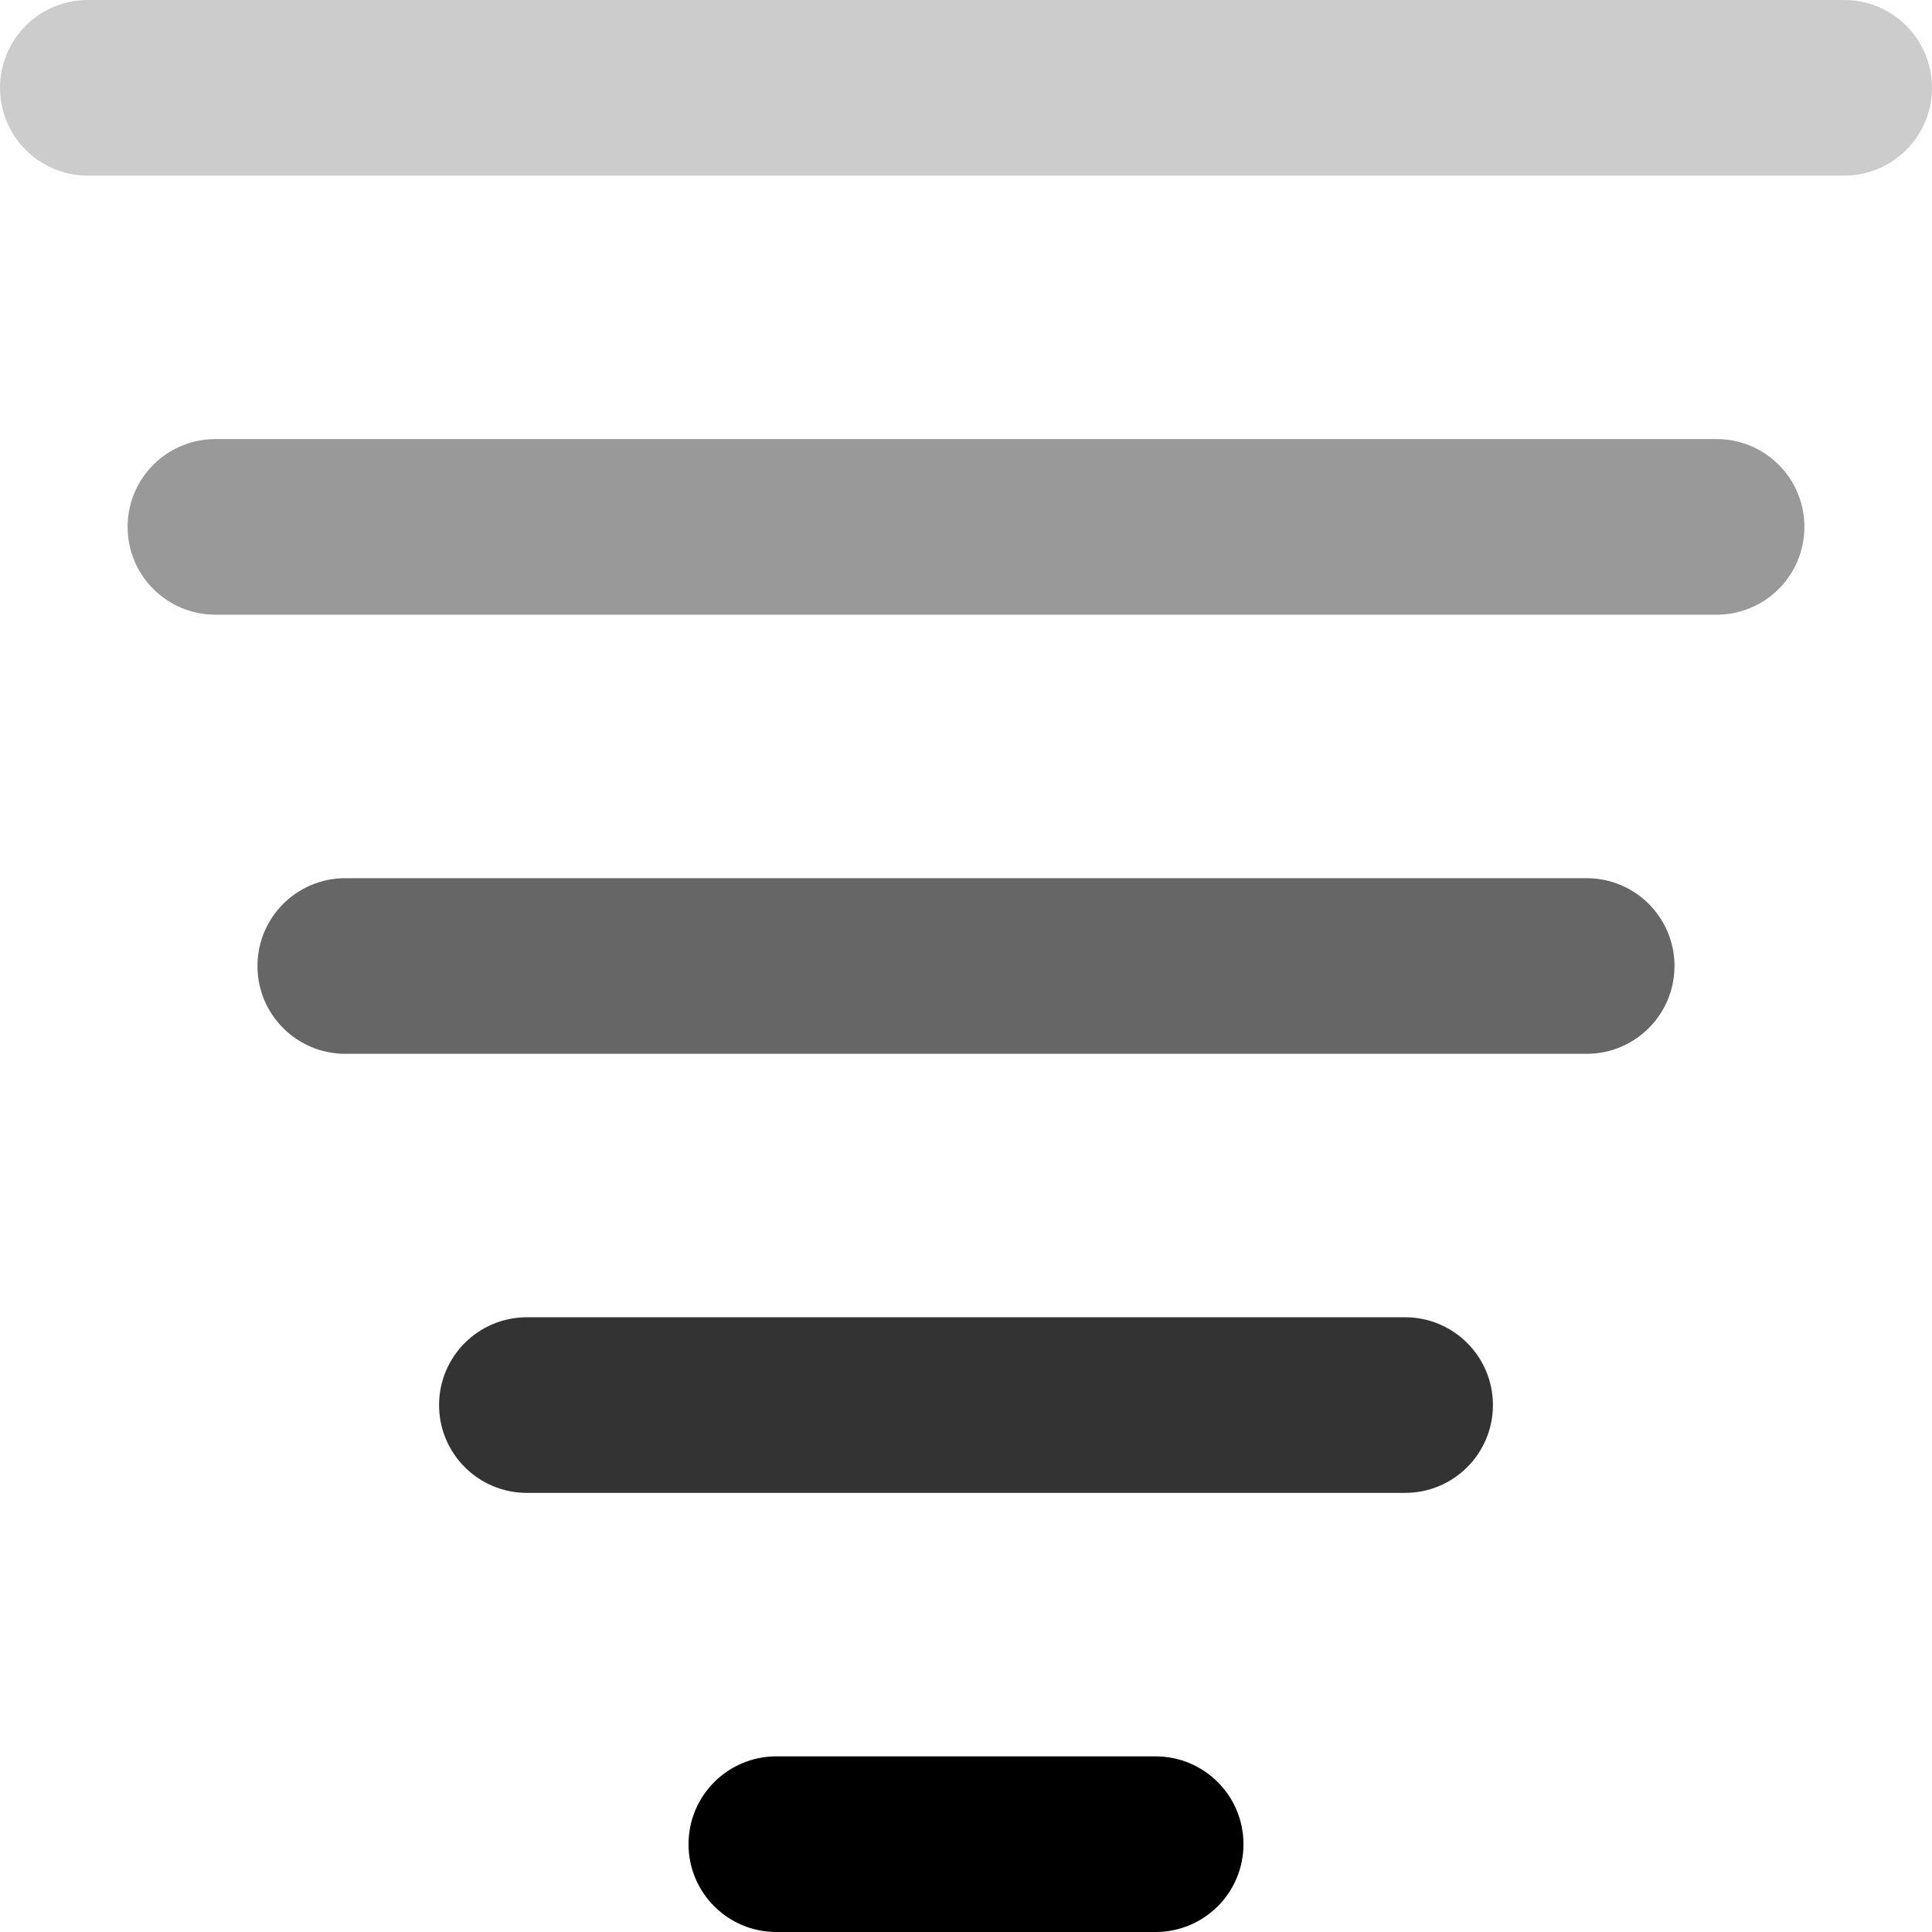
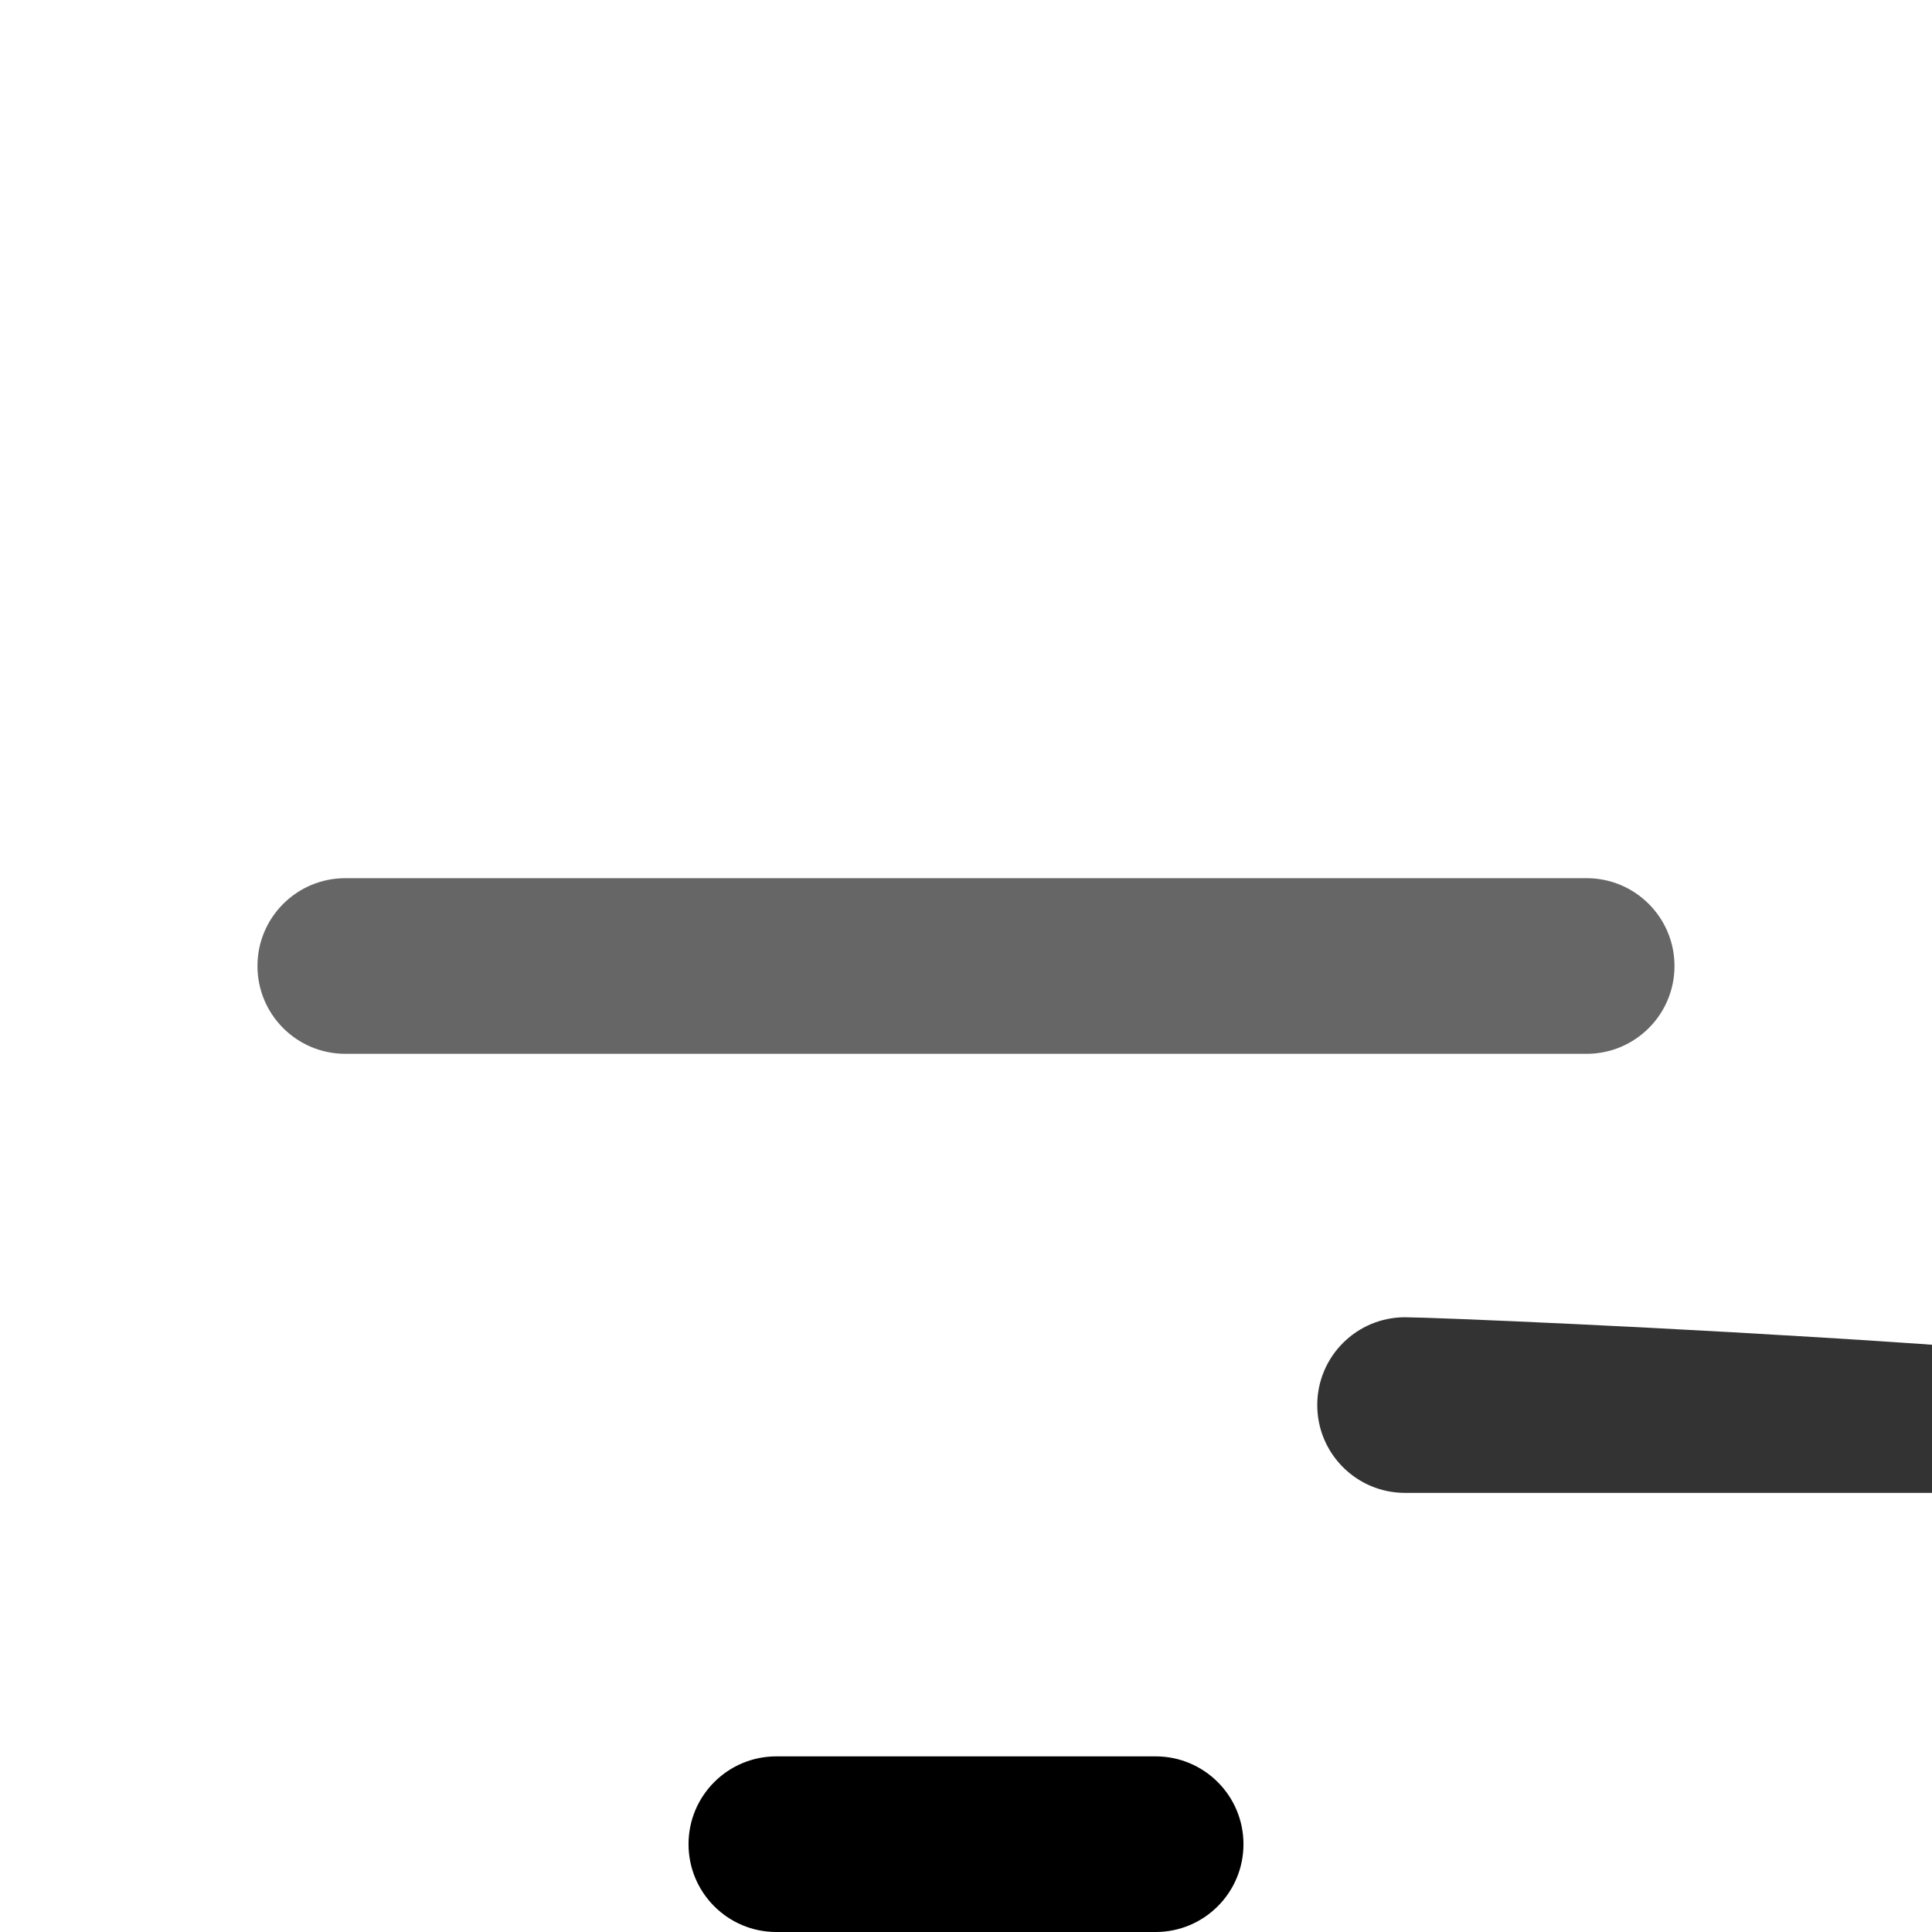
<svg xmlns="http://www.w3.org/2000/svg" version="1.1" id="Layer_1" x="0px" y="0px" width="42px" height="42px" viewBox="0 0 42 42" enable-background="new 0 0 42 42" xml:space="preserve">
  <g id="XMLID_483_">
    <path id="XMLID_484_" opacity="0.6" enable-background="new    " d="M36.402,21c0-1.054-0.855-1.909-1.91-1.909H7.506   c-1.054,0-1.909,0.855-1.909,1.909c0,1.055,0.855,1.909,1.909,1.909h26.986C35.547,22.909,36.402,22.055,36.402,21z" />
-     <path id="XMLID_486_" opacity="0.4" enable-background="new    " d="M37.318,9.545H4.683c-1.055,0-1.909,0.855-1.909,1.909   c0,1.054,0.854,1.909,1.909,1.909h32.635c1.056,0,1.908-0.855,1.908-1.909C39.227,10.4,38.373,9.545,37.318,9.545z" />
-     <path id="XMLID_487_" opacity="0.8" enable-background="new    " d="M30.545,28.636H11.454c-1.054,0-1.909,0.854-1.909,1.909   s0.855,1.909,1.909,1.909h19.091c1.055,0,1.91-0.854,1.91-1.909S31.6,28.636,30.545,28.636z" />
+     <path id="XMLID_487_" opacity="0.8" enable-background="new    " d="M30.545,28.636c-1.054,0-1.909,0.854-1.909,1.909   s0.855,1.909,1.909,1.909h19.091c1.055,0,1.91-0.854,1.91-1.909S31.6,28.636,30.545,28.636z" />
    <path id="XMLID_488_" d="M25.122,38.182h-8.245c-1.055,0-1.909,0.855-1.909,1.909S15.822,42,16.877,42h8.245   c1.056,0,1.91-0.855,1.91-1.909S26.178,38.182,25.122,38.182z" />
-     <path id="XMLID_489_" opacity="0.2" enable-background="new    " d="M40.091,0H1.909C0.855,0,0,0.855,0,1.909   c0,1.054,0.855,1.909,1.909,1.909h38.182C41.145,3.818,42,2.963,42,1.909C42,0.855,41.145,0,40.091,0z" />
  </g>
</svg>